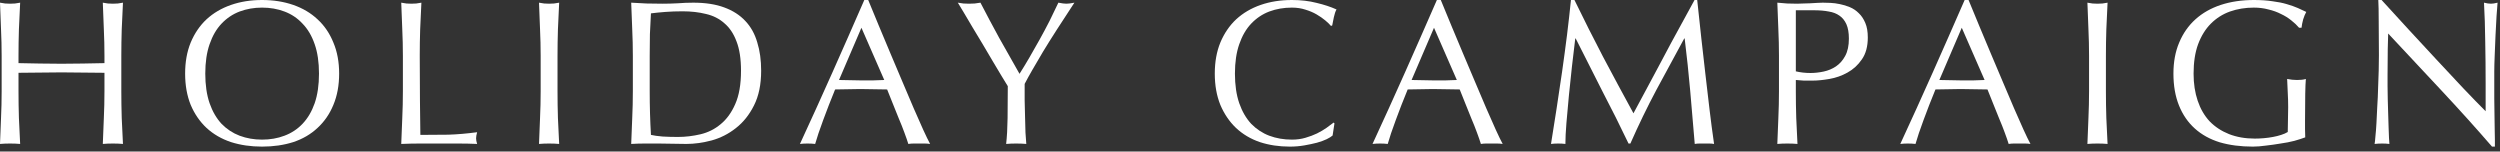
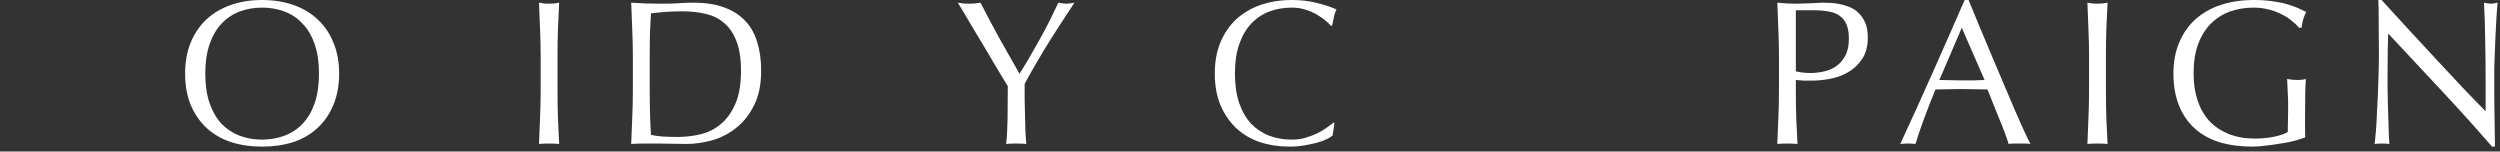
<svg xmlns="http://www.w3.org/2000/svg" width="231" height="14" viewBox="0 0 231 14" fill="none">
  <rect x="0" y="0" width="231" height="14" fill="#333333" stroke="none" />
  <path d="M230.262 13.547C228.805 11.862 227.254 10.14 225.607 8.379C223.96 6.606 222.314 4.845 220.667 3.097C220.654 3.452 220.642 3.927 220.629 4.522C220.616 5.117 220.61 5.928 220.61 6.954C220.61 7.22 220.61 7.549 220.61 7.942C220.623 8.335 220.629 8.746 220.629 9.177C220.642 9.608 220.654 10.045 220.667 10.488C220.68 10.931 220.692 11.343 220.705 11.723C220.718 12.103 220.73 12.439 220.743 12.73C220.756 13.009 220.768 13.199 220.781 13.3C220.578 13.275 220.357 13.262 220.116 13.262C219.863 13.262 219.628 13.275 219.413 13.3C219.438 13.173 219.464 12.939 219.489 12.597C219.527 12.255 219.559 11.85 219.584 11.381C219.609 10.9 219.635 10.38 219.66 9.823C219.698 9.266 219.723 8.708 219.736 8.151C219.761 7.594 219.78 7.049 219.793 6.517C219.806 5.985 219.812 5.51 219.812 5.092C219.812 3.876 219.806 2.831 219.793 1.957C219.793 1.083 219.78 0.431 219.755 0H220.059C220.832 0.836 221.655 1.735 222.529 2.698C223.416 3.648 224.29 4.592 225.151 5.529C226.025 6.454 226.848 7.334 227.621 8.17C228.406 8.993 229.09 9.696 229.673 10.279V7.695C229.673 6.365 229.66 5.073 229.635 3.819C229.622 2.552 229.584 1.362 229.521 0.247C229.774 0.31 229.99 0.342 230.167 0.342C230.319 0.342 230.522 0.31 230.775 0.247C230.75 0.526 230.718 0.944 230.68 1.501C230.655 2.058 230.623 2.654 230.585 3.287C230.56 3.92 230.534 4.541 230.509 5.149C230.484 5.757 230.471 6.245 230.471 6.612C230.471 6.929 230.471 7.309 230.471 7.752C230.471 8.183 230.471 8.632 230.471 9.101C230.484 9.57 230.49 10.045 230.49 10.526C230.503 10.995 230.509 11.438 230.509 11.856C230.522 12.261 230.528 12.616 230.528 12.92C230.528 13.199 230.528 13.408 230.528 13.547H230.262Z" fill="white" />
  <path d="M212.434 2.565C212.244 2.337 212.003 2.109 211.712 1.881C211.433 1.653 211.116 1.457 210.762 1.292C210.42 1.115 210.033 0.975 209.603 0.874C209.185 0.76 208.735 0.703 208.254 0.703C207.468 0.703 206.734 0.823 206.05 1.064C205.378 1.305 204.789 1.678 204.283 2.185C203.789 2.679 203.396 3.312 203.105 4.085C202.826 4.845 202.687 5.751 202.687 6.802C202.687 7.727 202.813 8.563 203.067 9.31C203.32 10.057 203.687 10.691 204.169 11.21C204.663 11.717 205.258 12.109 205.955 12.388C206.664 12.667 207.462 12.806 208.349 12.806C208.615 12.806 208.893 12.793 209.185 12.768C209.476 12.743 209.755 12.705 210.021 12.654C210.299 12.603 210.553 12.54 210.781 12.464C211.021 12.388 211.224 12.299 211.389 12.198C211.401 11.818 211.408 11.438 211.408 11.058C211.42 10.678 211.427 10.292 211.427 9.899C211.427 9.456 211.414 9.012 211.389 8.569C211.376 8.126 211.357 7.701 211.332 7.296C211.648 7.359 211.952 7.391 212.244 7.391C212.383 7.391 212.522 7.385 212.662 7.372C212.801 7.359 212.934 7.334 213.061 7.296C213.035 7.587 213.016 8.05 213.004 8.683C212.991 9.304 212.985 10.127 212.985 11.153C212.985 11.406 212.985 11.666 212.985 11.932C212.997 12.185 213.004 12.439 213.004 12.692C212.738 12.793 212.402 12.901 211.997 13.015C211.604 13.116 211.18 13.199 210.724 13.262C210.28 13.338 209.831 13.401 209.375 13.452C208.931 13.515 208.526 13.547 208.159 13.547C207.031 13.547 206.012 13.414 205.1 13.148C204.2 12.869 203.434 12.445 202.801 11.875C202.167 11.305 201.68 10.596 201.338 9.747C200.996 8.898 200.825 7.917 200.825 6.802C200.825 5.725 201.002 4.769 201.357 3.933C201.711 3.084 202.212 2.369 202.858 1.786C203.504 1.203 204.283 0.76 205.195 0.456C206.119 0.152 207.139 0 208.254 0C208.9 0 209.47 0.038 209.964 0.114C210.47 0.177 210.914 0.266 211.294 0.38C211.686 0.494 212.028 0.614 212.32 0.741C212.611 0.868 212.871 0.988 213.099 1.102C212.997 1.279 212.902 1.507 212.814 1.786C212.738 2.065 212.687 2.324 212.662 2.565H212.434Z" fill="white" />
  <path d="M193.029 5.168C193.029 4.332 193.01 3.515 192.972 2.717C192.946 1.906 192.915 1.083 192.877 0.247C193.041 0.272 193.2 0.297 193.352 0.323C193.504 0.335 193.656 0.342 193.808 0.342C193.96 0.342 194.112 0.335 194.264 0.323C194.416 0.297 194.574 0.272 194.739 0.247C194.701 1.083 194.663 1.906 194.625 2.717C194.599 3.515 194.587 4.332 194.587 5.168V8.436C194.587 9.272 194.599 10.095 194.625 10.906C194.663 11.716 194.701 12.514 194.739 13.3C194.447 13.274 194.137 13.262 193.808 13.262C193.478 13.262 193.168 13.274 192.877 13.3C192.915 12.514 192.946 11.716 192.972 10.906C193.01 10.095 193.029 9.272 193.029 8.436V5.168Z" fill="white" />
  <path d="M179.197 7.391C179.526 7.391 179.868 7.397 180.223 7.41C180.578 7.423 180.92 7.429 181.249 7.429C181.604 7.429 181.958 7.429 182.313 7.429C182.668 7.416 183.022 7.404 183.377 7.391L181.268 2.565L179.197 7.391ZM187.614 13.3C187.437 13.275 187.266 13.262 187.101 13.262C186.949 13.262 186.784 13.262 186.607 13.262C186.43 13.262 186.259 13.262 186.094 13.262C185.942 13.262 185.777 13.275 185.6 13.3C185.511 13.009 185.391 12.66 185.239 12.255C185.087 11.837 184.916 11.406 184.726 10.963C184.549 10.507 184.365 10.051 184.175 9.595C183.985 9.126 183.808 8.683 183.643 8.265C183.238 8.252 182.826 8.246 182.408 8.246C181.99 8.233 181.572 8.227 181.154 8.227C180.761 8.227 180.375 8.233 179.995 8.246C179.615 8.246 179.229 8.252 178.836 8.265C178.431 9.253 178.063 10.197 177.734 11.096C177.405 11.983 177.158 12.717 176.993 13.3C176.778 13.275 176.543 13.262 176.29 13.262C176.037 13.262 175.802 13.275 175.587 13.3C176.613 11.083 177.614 8.879 178.589 6.688C179.564 4.497 180.546 2.267 181.534 0H181.895C182.199 0.735 182.528 1.533 182.883 2.394C183.238 3.243 183.599 4.104 183.966 4.978C184.333 5.852 184.701 6.72 185.068 7.581C185.435 8.442 185.777 9.247 186.094 9.994C186.423 10.729 186.715 11.387 186.968 11.97C187.234 12.553 187.449 12.996 187.614 13.3Z" fill="white" />
  <path d="M165.935 6.593C166.366 6.694 166.816 6.745 167.284 6.745C167.677 6.745 168.082 6.7 168.5 6.612C168.918 6.523 169.298 6.365 169.64 6.137C169.995 5.896 170.28 5.573 170.495 5.168C170.723 4.75 170.837 4.218 170.837 3.572C170.837 3.027 170.761 2.584 170.609 2.242C170.457 1.9 170.242 1.634 169.963 1.444C169.697 1.254 169.368 1.127 168.975 1.064C168.583 0.988 168.139 0.95 167.645 0.95H165.935V6.593ZM164.377 5.168C164.377 4.332 164.358 3.515 164.32 2.717C164.295 1.906 164.263 1.083 164.225 0.247C164.529 0.272 164.833 0.297 165.137 0.323C165.454 0.335 165.764 0.342 166.068 0.342C166.22 0.342 166.404 0.335 166.619 0.323C166.835 0.31 167.05 0.304 167.265 0.304C167.493 0.291 167.709 0.278 167.911 0.266C168.114 0.253 168.285 0.247 168.424 0.247C168.614 0.247 168.849 0.253 169.127 0.266C169.406 0.278 169.697 0.316 170.001 0.38C170.318 0.443 170.628 0.538 170.932 0.665C171.236 0.791 171.509 0.975 171.749 1.216C172.003 1.456 172.205 1.76 172.357 2.128C172.509 2.482 172.585 2.926 172.585 3.458C172.585 4.294 172.402 4.971 172.034 5.491C171.68 6.01 171.236 6.415 170.704 6.707C170.185 6.998 169.628 7.194 169.032 7.296C168.45 7.397 167.93 7.448 167.474 7.448C167.183 7.448 166.917 7.448 166.676 7.448C166.436 7.435 166.189 7.416 165.935 7.391V8.436C165.935 9.272 165.948 10.095 165.973 10.906C166.011 11.716 166.049 12.514 166.087 13.3C165.796 13.274 165.486 13.262 165.156 13.262C164.827 13.262 164.517 13.274 164.225 13.3C164.263 12.514 164.295 11.716 164.32 10.906C164.358 10.095 164.377 9.272 164.377 8.436V5.168Z" fill="white" />
-   <path d="M145.479 0C146.353 1.799 147.233 3.547 148.12 5.244C149.019 6.941 149.956 8.683 150.932 10.469C151.058 10.228 151.242 9.886 151.483 9.443C151.723 8.987 152.002 8.468 152.319 7.885C152.635 7.302 152.971 6.675 153.326 6.004C153.693 5.32 154.06 4.63 154.428 3.933C154.808 3.236 155.181 2.552 155.549 1.881C155.916 1.21 156.258 0.583 156.575 0H156.822C156.961 1.216 157.088 2.394 157.202 3.534C157.328 4.661 157.455 5.776 157.582 6.878C157.708 7.967 157.835 9.05 157.962 10.127C158.088 11.191 158.228 12.249 158.38 13.3C158.228 13.275 158.076 13.262 157.924 13.262C157.784 13.262 157.639 13.262 157.487 13.262C157.335 13.262 157.183 13.262 157.031 13.262C156.891 13.262 156.746 13.275 156.594 13.3C156.454 11.615 156.315 9.981 156.176 8.398C156.036 6.815 155.865 5.2 155.663 3.553H155.625C154.751 5.149 153.889 6.739 153.041 8.322C152.205 9.893 151.407 11.539 150.647 13.262H150.476C149.716 11.666 148.918 10.07 148.082 8.474C147.258 6.865 146.429 5.225 145.593 3.553H145.555C145.466 4.338 145.365 5.193 145.251 6.118C145.149 7.03 145.054 7.936 144.966 8.835C144.877 9.722 144.801 10.564 144.738 11.362C144.674 12.147 144.643 12.793 144.643 13.3C144.44 13.275 144.218 13.262 143.978 13.262C143.737 13.262 143.515 13.275 143.313 13.3C143.477 12.274 143.648 11.191 143.826 10.051C144.003 8.911 144.174 7.765 144.339 6.612C144.503 5.459 144.655 4.326 144.795 3.211C144.934 2.084 145.054 1.013 145.156 0H145.479Z" fill="white" />
-   <path d="M130.431 7.391C130.76 7.391 131.102 7.397 131.457 7.41C131.811 7.423 132.153 7.429 132.483 7.429C132.837 7.429 133.192 7.429 133.547 7.429C133.901 7.416 134.256 7.404 134.611 7.391L132.502 2.565L130.431 7.391ZM138.848 13.3C138.67 13.275 138.499 13.262 138.335 13.262C138.183 13.262 138.018 13.262 137.841 13.262C137.663 13.262 137.492 13.262 137.328 13.262C137.176 13.262 137.011 13.275 136.834 13.3C136.745 13.009 136.625 12.66 136.473 12.255C136.321 11.837 136.15 11.406 135.96 10.963C135.782 10.507 135.599 10.051 135.409 9.595C135.219 9.126 135.041 8.683 134.877 8.265C134.471 8.252 134.06 8.246 133.642 8.246C133.224 8.233 132.806 8.227 132.388 8.227C131.995 8.227 131.609 8.233 131.229 8.246C130.849 8.246 130.462 8.252 130.07 8.265C129.664 9.253 129.297 10.197 128.968 11.096C128.638 11.983 128.391 12.717 128.227 13.3C128.011 13.275 127.777 13.262 127.524 13.262C127.27 13.262 127.036 13.275 126.821 13.3C127.847 11.083 128.847 8.879 129.823 6.688C130.798 4.497 131.78 2.267 132.768 0H133.129C133.433 0.735 133.762 1.533 134.117 2.394C134.471 3.243 134.832 4.104 135.2 4.978C135.567 5.852 135.934 6.72 136.302 7.581C136.669 8.442 137.011 9.247 137.328 9.994C137.657 10.729 137.948 11.387 138.202 11.97C138.468 12.553 138.683 12.996 138.848 13.3Z" fill="white" />
  <path d="M123.133 12.521C123.019 12.622 122.836 12.736 122.582 12.863C122.342 12.977 122.044 13.085 121.689 13.186C121.347 13.275 120.961 13.357 120.53 13.433C120.1 13.509 119.65 13.547 119.181 13.547C118.181 13.547 117.256 13.408 116.407 13.129C115.559 12.838 114.824 12.401 114.203 11.818C113.595 11.235 113.114 10.526 112.759 9.69C112.417 8.841 112.246 7.879 112.246 6.802C112.246 5.725 112.417 4.769 112.759 3.933C113.114 3.084 113.602 2.369 114.222 1.786C114.856 1.203 115.609 0.76 116.483 0.456C117.357 0.152 118.32 0 119.371 0C120.207 0 120.967 0.089 121.651 0.266C122.348 0.431 122.962 0.633 123.494 0.874C123.393 1.051 123.311 1.292 123.247 1.596C123.184 1.9 123.133 2.153 123.095 2.356L122.981 2.394C122.855 2.242 122.677 2.071 122.449 1.881C122.221 1.691 121.955 1.507 121.651 1.33C121.347 1.153 121.005 1.007 120.625 0.893C120.245 0.766 119.827 0.703 119.371 0.703C118.624 0.703 117.927 0.823 117.281 1.064C116.648 1.305 116.091 1.678 115.609 2.185C115.141 2.679 114.773 3.312 114.507 4.085C114.241 4.845 114.108 5.751 114.108 6.802C114.108 7.853 114.241 8.765 114.507 9.538C114.773 10.298 115.141 10.931 115.609 11.438C116.091 11.932 116.648 12.299 117.281 12.54C117.927 12.781 118.624 12.901 119.371 12.901C119.827 12.901 120.245 12.844 120.625 12.73C121.018 12.616 121.373 12.483 121.689 12.331C122.019 12.166 122.31 11.995 122.563 11.818C122.829 11.628 123.051 11.463 123.228 11.324L123.304 11.4L123.133 12.521Z" fill="white" />
  <path d="M93.12 7.961C92.993 7.745 92.803 7.435 92.55 7.03C92.309 6.612 92.037 6.156 91.733 5.662C91.442 5.155 91.131 4.629 90.802 4.085C90.473 3.527 90.156 3.002 89.852 2.508C89.561 2.001 89.295 1.551 89.054 1.159C88.813 0.753 88.63 0.449 88.503 0.247C88.68 0.272 88.851 0.297 89.016 0.323C89.193 0.335 89.371 0.342 89.548 0.342C89.725 0.342 89.896 0.335 90.061 0.323C90.238 0.297 90.416 0.272 90.593 0.247C91.163 1.349 91.739 2.432 92.322 3.496C92.917 4.56 93.544 5.668 94.203 6.821C94.494 6.365 94.798 5.864 95.115 5.32C95.432 4.775 95.748 4.218 96.065 3.648C96.382 3.078 96.686 2.508 96.977 1.938C97.268 1.355 97.541 0.791 97.794 0.247C98.111 0.31 98.358 0.342 98.535 0.342C98.712 0.342 98.959 0.31 99.276 0.247C98.668 1.171 98.123 2.007 97.642 2.755C97.161 3.502 96.736 4.18 96.369 4.788C96.002 5.396 95.679 5.947 95.4 6.441C95.121 6.922 94.881 7.359 94.678 7.752C94.678 8.22 94.678 8.721 94.678 9.253C94.691 9.785 94.703 10.31 94.716 10.83C94.729 11.336 94.741 11.811 94.754 12.255C94.779 12.685 94.805 13.034 94.83 13.3C94.539 13.274 94.228 13.262 93.899 13.262C93.57 13.262 93.259 13.274 92.968 13.3C93.044 12.641 93.088 11.843 93.101 10.906C93.114 9.968 93.12 8.987 93.12 7.961Z" fill="white" />
-   <path d="M77.525 7.391C77.855 7.391 78.197 7.397 78.551 7.41C78.906 7.423 79.248 7.429 79.577 7.429C79.932 7.429 80.287 7.429 80.641 7.429C80.996 7.416 81.351 7.404 81.705 7.391L79.596 2.565L77.525 7.391ZM85.942 13.3C85.765 13.275 85.594 13.262 85.429 13.262C85.277 13.262 85.113 13.262 84.935 13.262C84.758 13.262 84.587 13.262 84.422 13.262C84.27 13.262 84.106 13.275 83.928 13.3C83.84 13.009 83.719 12.66 83.567 12.255C83.415 11.837 83.244 11.406 83.054 10.963C82.877 10.507 82.693 10.051 82.503 9.595C82.313 9.126 82.136 8.683 81.971 8.265C81.566 8.252 81.154 8.246 80.736 8.246C80.318 8.233 79.9 8.227 79.482 8.227C79.09 8.227 78.703 8.233 78.323 8.246C77.943 8.246 77.557 8.252 77.164 8.265C76.759 9.253 76.392 10.197 76.062 11.096C75.733 11.983 75.486 12.717 75.321 13.3C75.106 13.275 74.872 13.262 74.618 13.262C74.365 13.262 74.131 13.275 73.915 13.3C74.941 11.083 75.942 8.879 76.917 6.688C77.893 4.497 78.874 2.267 79.862 0H80.223C80.527 0.735 80.857 1.533 81.211 2.394C81.566 3.243 81.927 4.104 82.294 4.978C82.662 5.852 83.029 6.72 83.396 7.581C83.764 8.442 84.106 9.247 84.422 9.994C84.752 10.729 85.043 11.387 85.296 11.97C85.562 12.553 85.778 12.996 85.942 13.3Z" fill="white" />
  <path d="M58.475 5.168C58.475 4.332 58.456 3.515 58.418 2.717C58.393 1.906 58.361 1.083 58.323 0.247C58.805 0.272 59.28 0.297 59.748 0.323C60.23 0.335 60.711 0.342 61.192 0.342C61.674 0.342 62.149 0.329 62.617 0.304C63.099 0.266 63.58 0.247 64.061 0.247C65.176 0.247 66.126 0.392 66.911 0.684C67.709 0.975 68.362 1.393 68.868 1.938C69.375 2.47 69.742 3.128 69.97 3.914C70.211 4.686 70.331 5.56 70.331 6.536C70.331 7.802 70.11 8.873 69.666 9.747C69.236 10.608 68.678 11.305 67.994 11.837C67.323 12.369 66.576 12.749 65.752 12.977C64.942 13.192 64.163 13.3 63.415 13.3C62.985 13.3 62.56 13.293 62.142 13.281C61.724 13.268 61.3 13.262 60.869 13.262C60.439 13.262 60.014 13.262 59.596 13.262C59.178 13.262 58.754 13.274 58.323 13.3C58.361 12.514 58.393 11.716 58.418 10.906C58.456 10.095 58.475 9.272 58.475 8.436V5.168ZM60.033 8.436C60.033 9.804 60.071 11.146 60.147 12.464C60.413 12.527 60.774 12.578 61.23 12.616C61.686 12.641 62.155 12.654 62.636 12.654C63.333 12.654 64.03 12.571 64.726 12.407C65.423 12.242 66.044 11.932 66.588 11.476C67.146 11.02 67.595 10.399 67.937 9.614C68.292 8.816 68.469 7.79 68.469 6.536C68.469 5.434 68.33 4.528 68.051 3.819C67.785 3.109 67.412 2.552 66.93 2.147C66.462 1.729 65.898 1.444 65.239 1.292C64.581 1.127 63.859 1.045 63.073 1.045C62.503 1.045 61.971 1.064 61.477 1.102C60.983 1.14 60.54 1.184 60.147 1.235C60.109 1.843 60.078 2.482 60.052 3.154C60.04 3.812 60.033 4.484 60.033 5.168V8.436Z" fill="white" />
  <path d="M49.957 5.168C49.957 4.332 49.938 3.515 49.9 2.717C49.875 1.906 49.843 1.083 49.805 0.247C49.97 0.272 50.128 0.297 50.28 0.323C50.432 0.335 50.584 0.342 50.736 0.342C50.888 0.342 51.04 0.335 51.192 0.323C51.344 0.297 51.503 0.272 51.667 0.247C51.629 1.083 51.591 1.906 51.553 2.717C51.528 3.515 51.515 4.332 51.515 5.168V8.436C51.515 9.272 51.528 10.095 51.553 10.906C51.591 11.716 51.629 12.514 51.667 13.3C51.376 13.274 51.066 13.262 50.736 13.262C50.407 13.262 50.097 13.274 49.805 13.3C49.843 12.514 49.875 11.716 49.9 10.906C49.938 10.095 49.957 9.272 49.957 8.436V5.168Z" fill="white" />
-   <path d="M37.227 5.168C37.227 4.332 37.208 3.515 37.17 2.717C37.145 1.906 37.113 1.083 37.075 0.247C37.24 0.272 37.398 0.297 37.55 0.323C37.702 0.335 37.854 0.342 38.006 0.342C38.158 0.342 38.31 0.335 38.462 0.323C38.614 0.297 38.773 0.272 38.937 0.247C38.899 1.083 38.861 1.906 38.823 2.717C38.798 3.515 38.785 4.332 38.785 5.168C38.785 6.764 38.792 8.151 38.804 9.329C38.817 10.494 38.83 11.539 38.842 12.464C39.742 12.464 40.603 12.457 41.426 12.445C42.25 12.419 43.136 12.343 44.086 12.217C44.023 12.445 43.991 12.635 43.991 12.787C43.991 12.926 44.023 13.097 44.086 13.3C43.504 13.274 42.921 13.262 42.338 13.262C41.756 13.262 41.173 13.262 40.59 13.262C39.982 13.262 39.393 13.262 38.823 13.262C38.266 13.262 37.683 13.274 37.075 13.3C37.113 12.514 37.145 11.716 37.17 10.906C37.208 10.095 37.227 9.272 37.227 8.436V5.168Z" fill="white" />
  <path d="M17.106 6.802C17.106 5.725 17.277 4.769 17.619 3.933C17.974 3.084 18.461 2.369 19.082 1.786C19.715 1.203 20.469 0.76 21.343 0.456C22.217 0.152 23.173 0 24.212 0C25.263 0 26.226 0.152 27.1 0.456C27.974 0.76 28.721 1.203 29.342 1.786C29.975 2.369 30.463 3.084 30.805 3.933C31.16 4.769 31.337 5.725 31.337 6.802C31.337 7.879 31.16 8.841 30.805 9.69C30.463 10.526 29.975 11.235 29.342 11.818C28.721 12.401 27.974 12.838 27.1 13.129C26.226 13.408 25.263 13.547 24.212 13.547C23.173 13.547 22.217 13.408 21.343 13.129C20.469 12.838 19.715 12.401 19.082 11.818C18.461 11.235 17.974 10.526 17.619 9.69C17.277 8.841 17.106 7.879 17.106 6.802ZM29.475 6.802C29.475 5.751 29.342 4.845 29.076 4.085C28.81 3.312 28.436 2.679 27.955 2.185C27.486 1.678 26.929 1.305 26.283 1.064C25.65 0.823 24.959 0.703 24.212 0.703C23.477 0.703 22.787 0.823 22.141 1.064C21.508 1.305 20.95 1.678 20.469 2.185C20 2.679 19.633 3.312 19.367 4.085C19.101 4.845 18.968 5.751 18.968 6.802C18.968 7.853 19.101 8.765 19.367 9.538C19.633 10.298 20 10.931 20.469 11.438C20.95 11.932 21.508 12.299 22.141 12.54C22.787 12.781 23.477 12.901 24.212 12.901C24.959 12.901 25.65 12.781 26.283 12.54C26.929 12.299 27.486 11.932 27.955 11.438C28.436 10.931 28.81 10.298 29.076 9.538C29.342 8.765 29.475 7.853 29.475 6.802Z" fill="white" />
-   <path d="M9.652 5.168C9.652 4.332 9.633 3.515 9.595 2.717C9.57 1.906 9.538 1.083 9.5 0.247C9.665 0.272 9.823 0.297 9.975 0.323C10.127 0.335 10.279 0.342 10.431 0.342C10.583 0.342 10.735 0.335 10.887 0.323C11.039 0.297 11.197 0.272 11.362 0.247C11.324 1.083 11.286 1.906 11.248 2.717C11.223 3.515 11.21 4.332 11.21 5.168V8.436C11.21 9.272 11.223 10.095 11.248 10.906C11.286 11.716 11.324 12.514 11.362 13.3C11.071 13.274 10.76 13.262 10.431 13.262C10.102 13.262 9.791 13.274 9.5 13.3C9.538 12.514 9.57 11.716 9.595 10.906C9.633 10.095 9.652 9.272 9.652 8.436V6.726C8.968 6.713 8.303 6.707 7.657 6.707C7.024 6.694 6.365 6.688 5.681 6.688C4.997 6.688 4.332 6.694 3.686 6.707C3.053 6.707 2.394 6.713 1.71 6.726V8.436C1.71 9.272 1.723 10.095 1.748 10.906C1.786 11.716 1.824 12.514 1.862 13.3C1.571 13.274 1.26 13.262 0.931 13.262C0.602 13.262 0.291 13.274 0 13.3C0.038 12.514 0.07 11.716 0.095 10.906C0.133 10.095 0.152 9.272 0.152 8.436V5.168C0.152 4.332 0.133 3.515 0.095 2.717C0.07 1.906 0.038 1.083 0 0.247C0.165 0.272 0.323 0.297 0.475 0.323C0.627 0.335 0.779 0.342 0.931 0.342C1.083 0.342 1.235 0.335 1.387 0.323C1.539 0.297 1.697 0.272 1.862 0.247C1.824 1.083 1.786 1.906 1.748 2.717C1.723 3.515 1.71 4.332 1.71 5.168V5.833C2.394 5.845 3.053 5.858 3.686 5.871C4.332 5.883 4.997 5.89 5.681 5.89C6.365 5.89 7.024 5.883 7.657 5.871C8.303 5.858 8.968 5.845 9.652 5.833V5.168Z" fill="white" />
</svg>